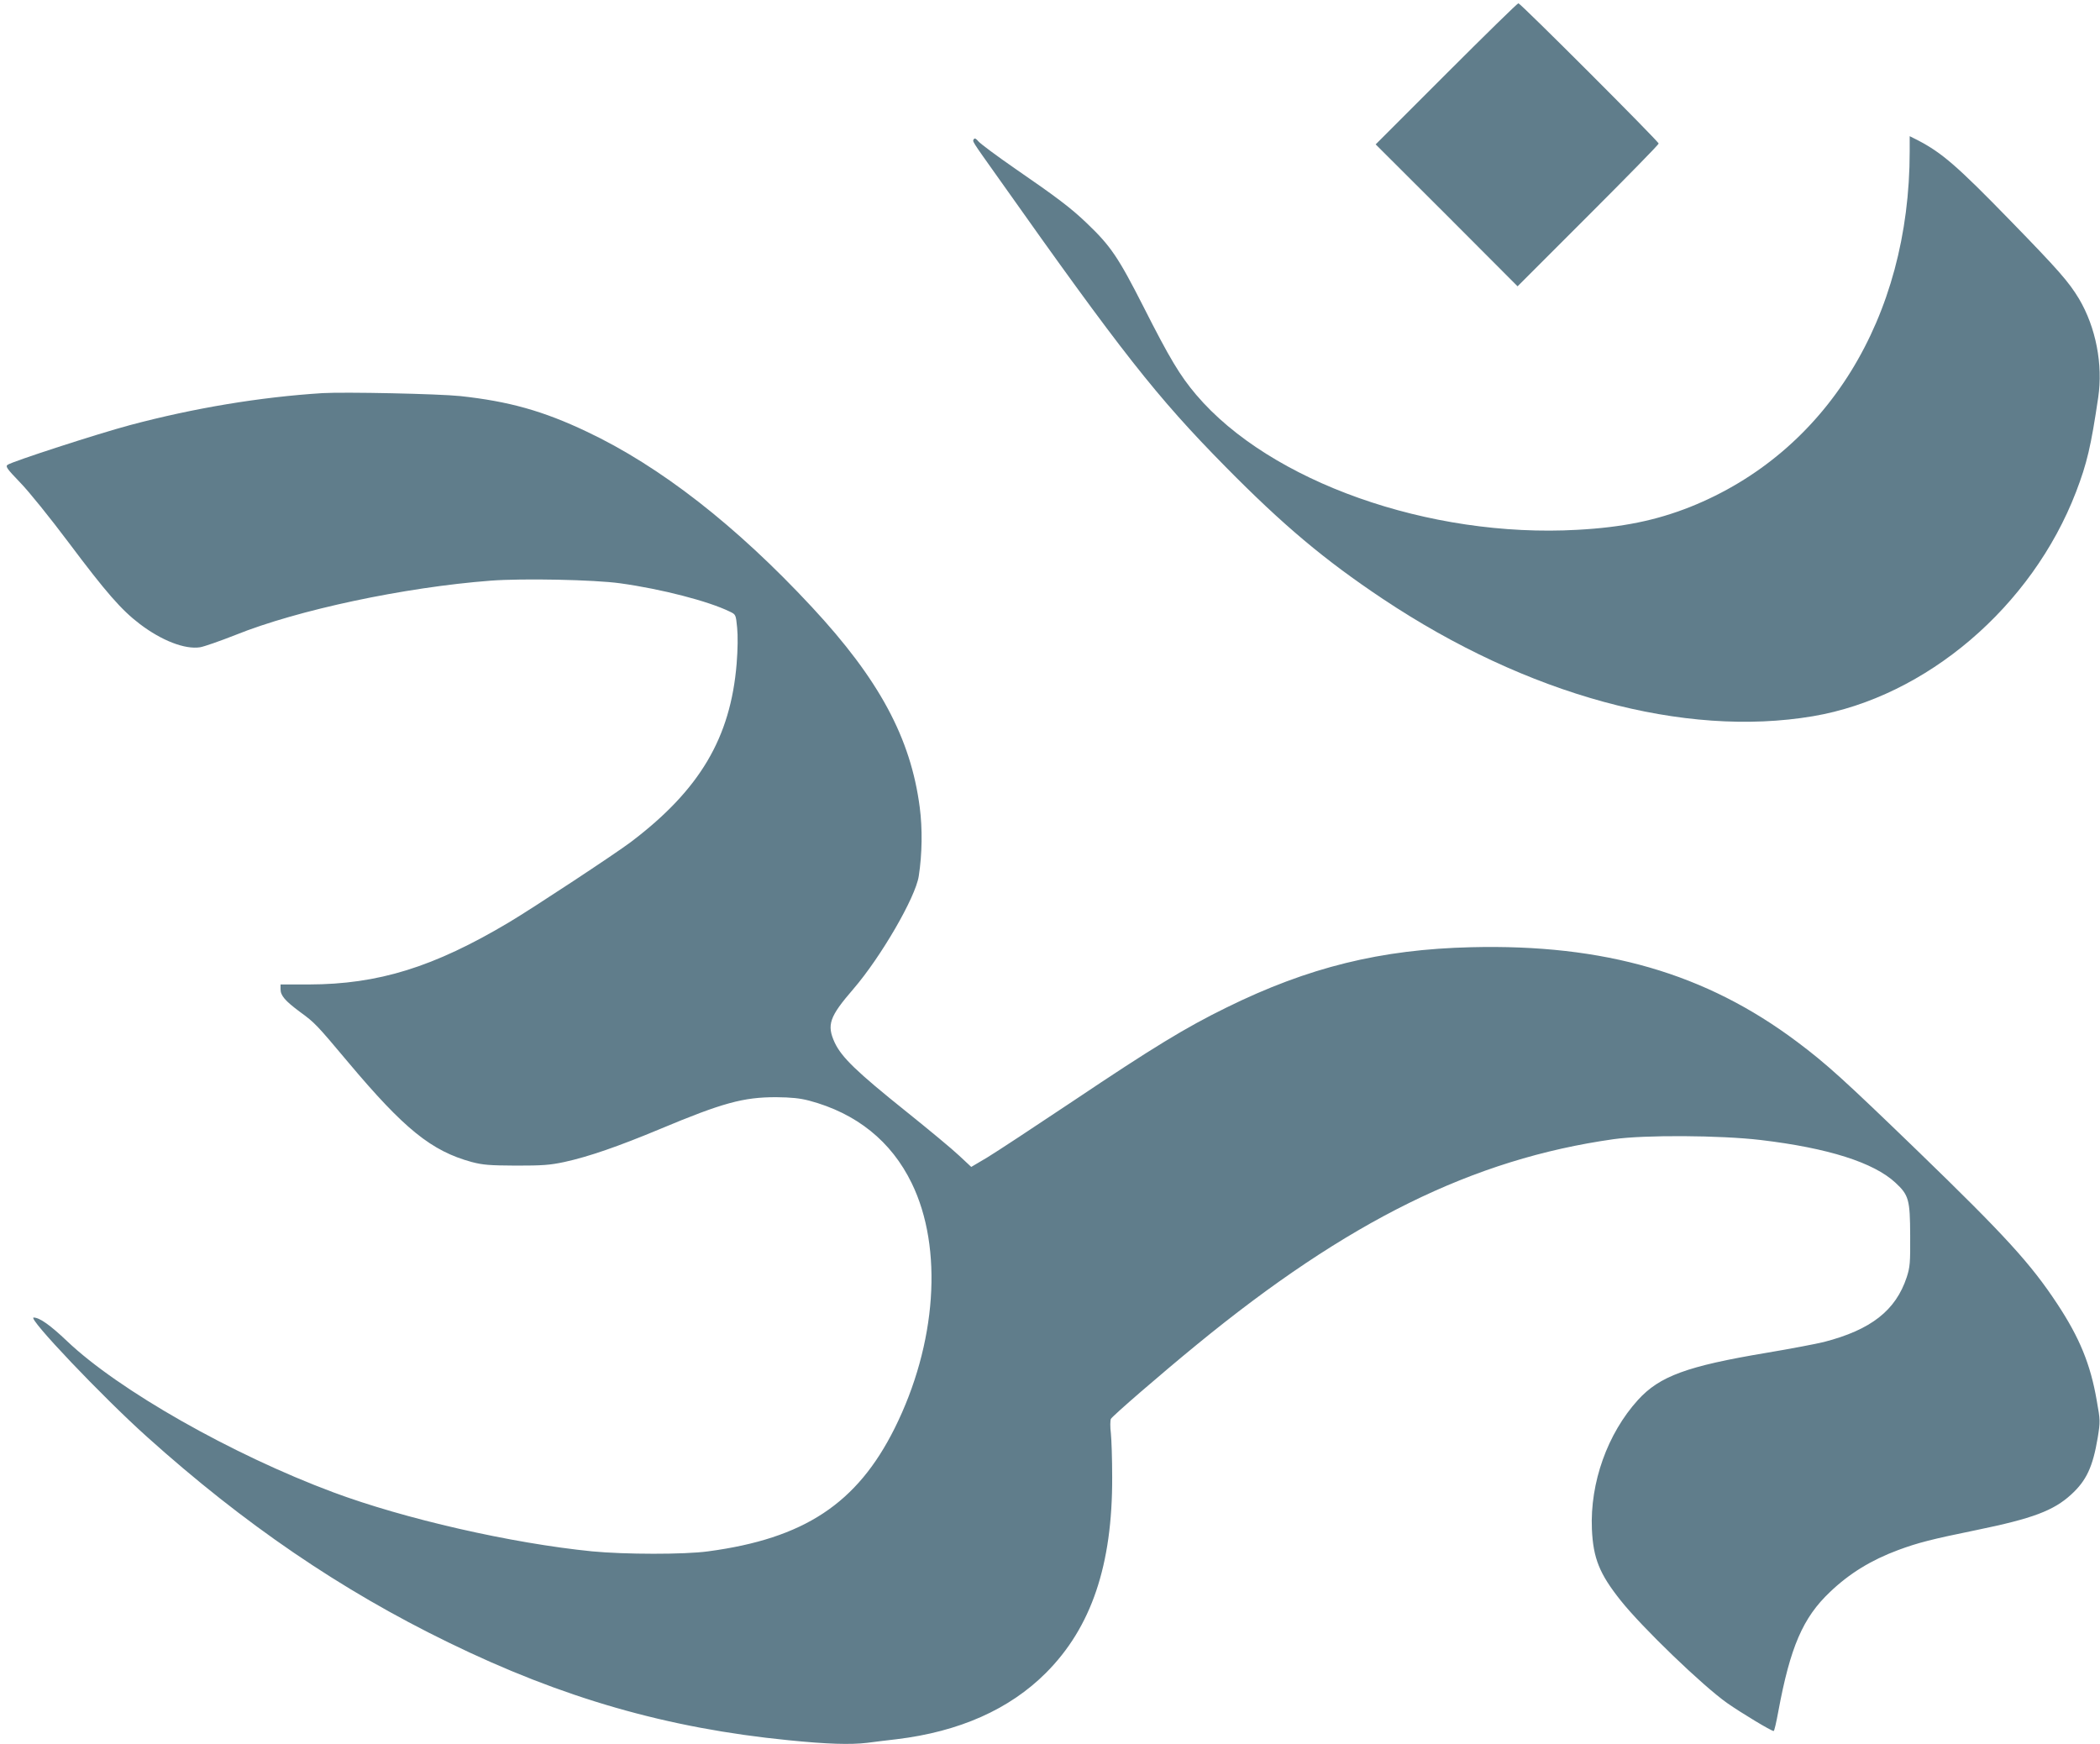
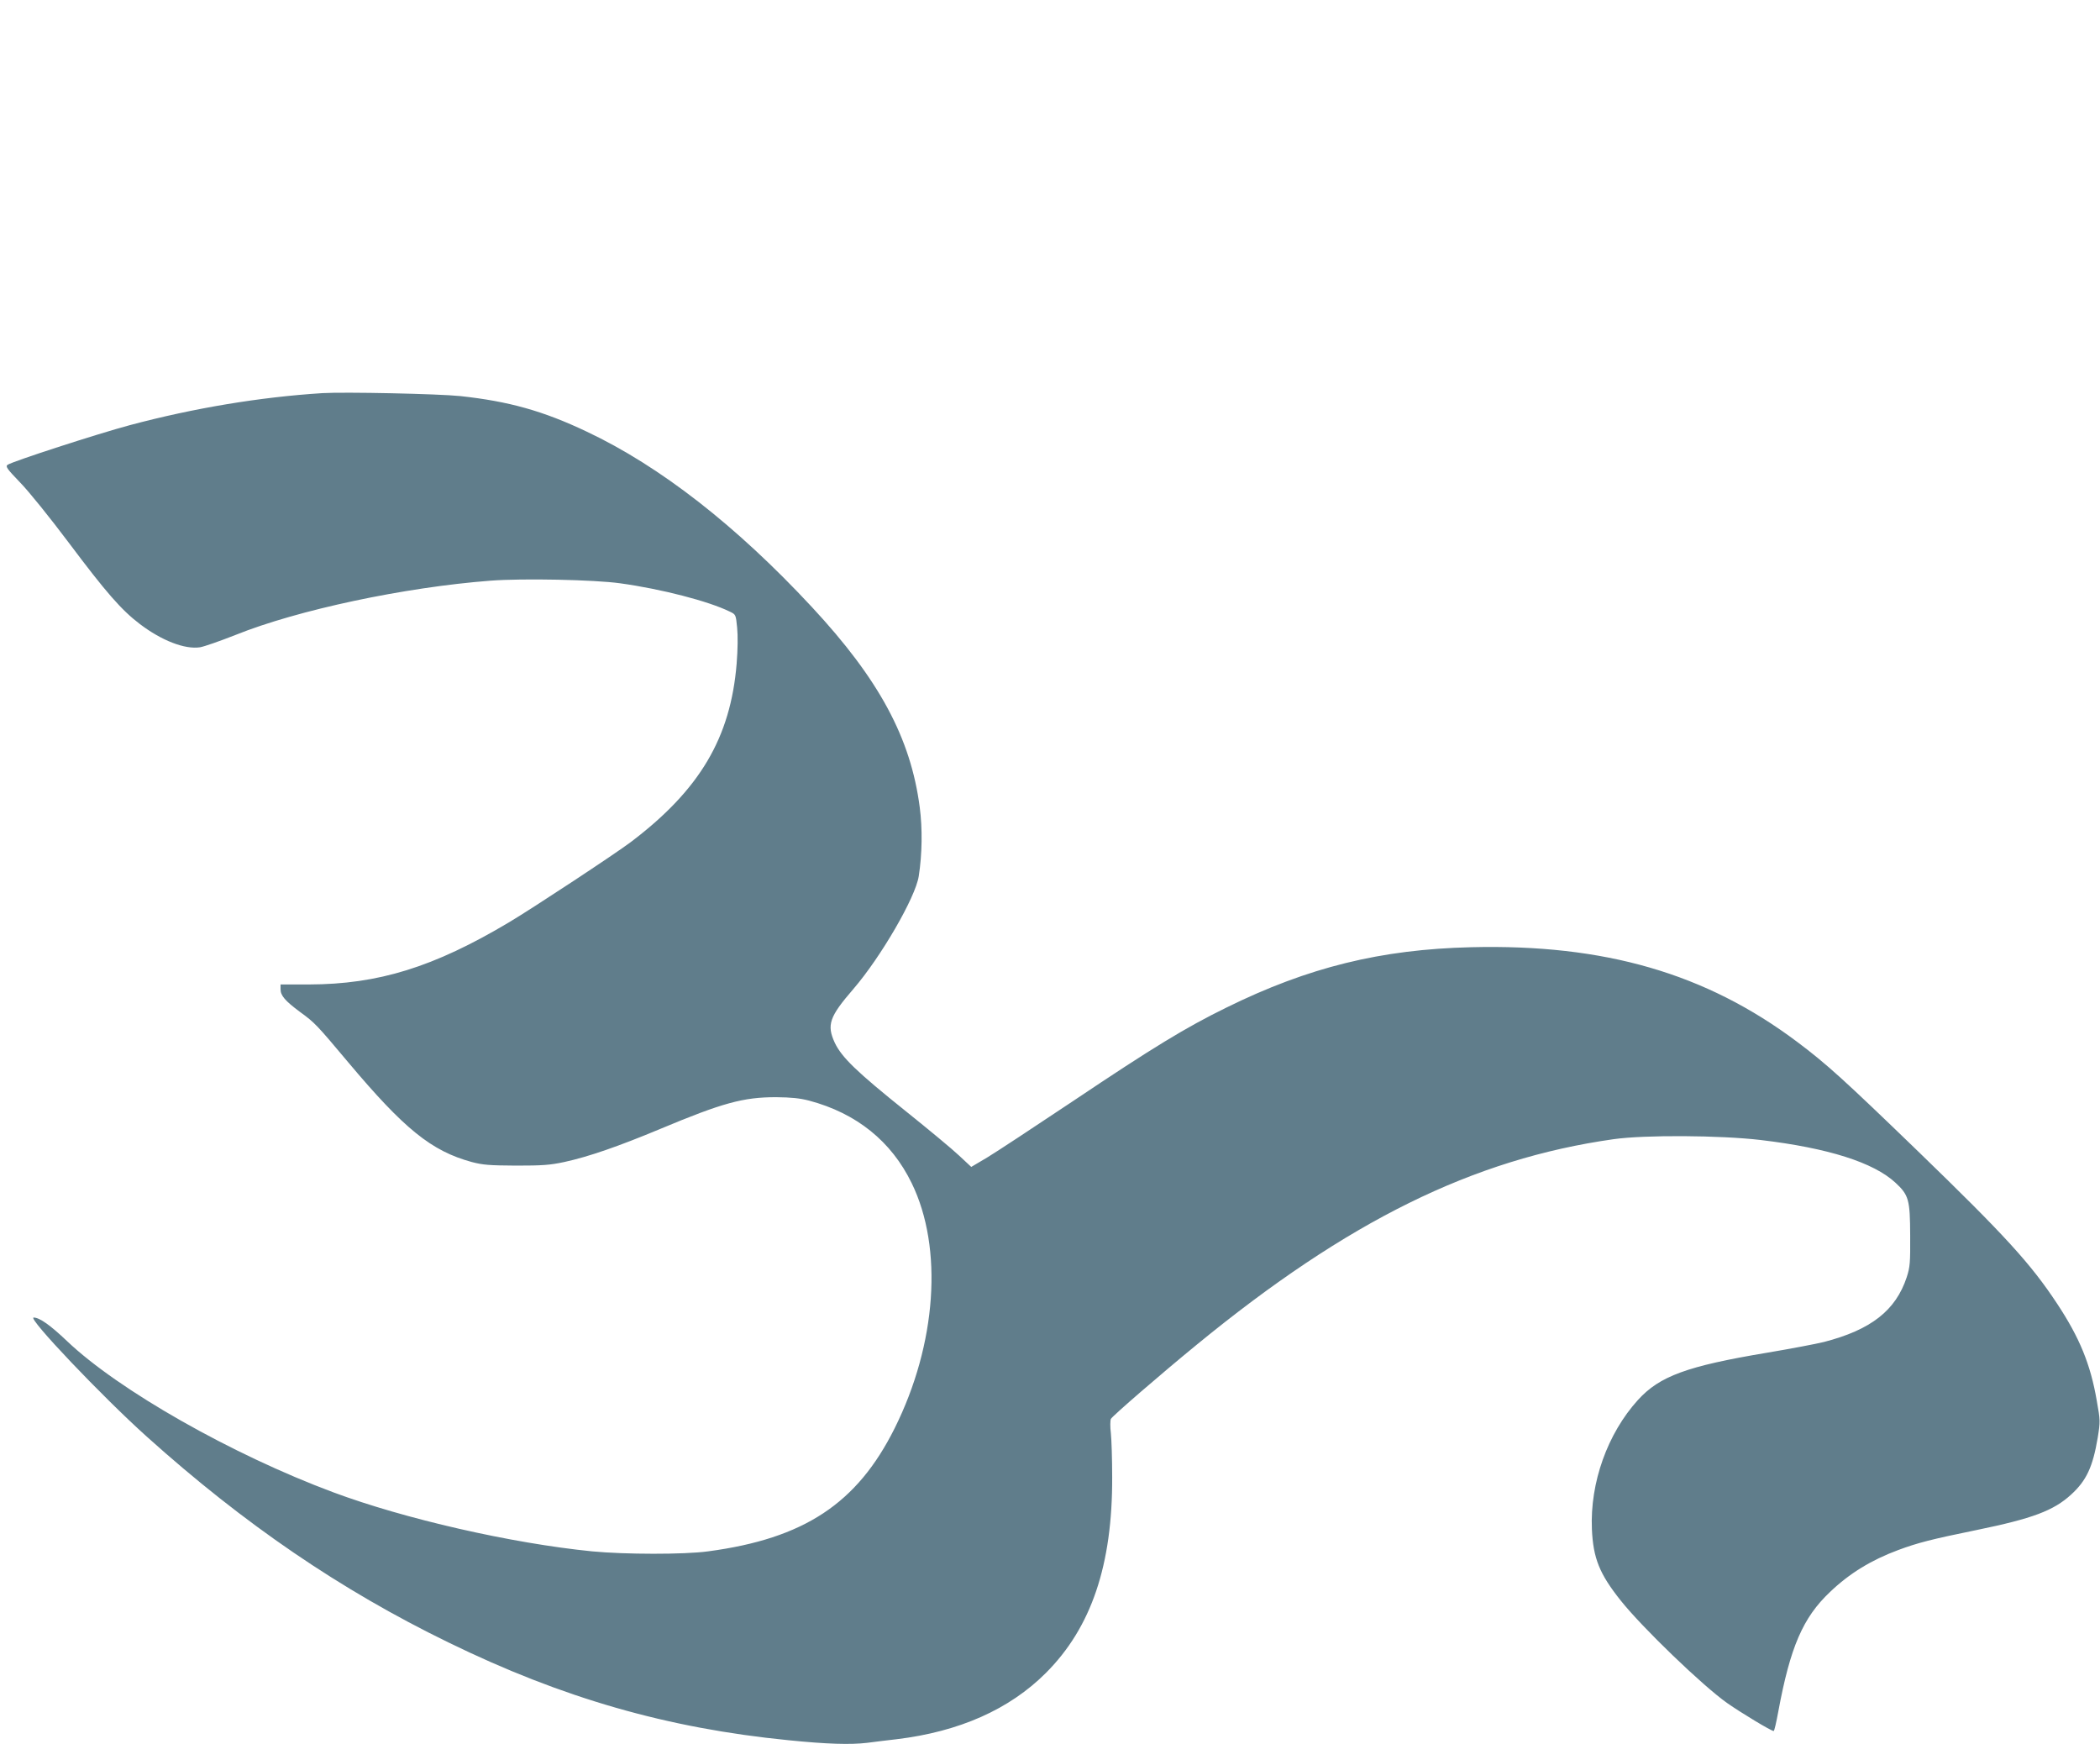
<svg xmlns="http://www.w3.org/2000/svg" version="1.0" width="1280pt" height="1063pt" viewBox="0 0 1280 1063" preserveAspectRatio="xMidYMid meet">
  <g transform="translate(0,1063) scale(0.1,-0.1)" fill="#607d8b" stroke="none">
-     <path d="M8815 10180 l-430 -430 433 -432 432 -433 430 430 c236 236 430 434 430 440 0 13 -842 855 -855 855 -6 0 -204 -194 -440 -430z" />
-     <path d="M11640 9707 c0 -1014 -507 -1835 -1339 -2167 -208 -82 -411 -124 -686 -139 -903 -51 -1874 293 -2324 823 -99 117 -161 220 -321 536 -153 301 -200 371 -346 510 -96 92 -179 155 -439 334 -110 76 -209 150 -221 164 -14 17 -23 22 -28 14 -9 -15 -19 0 153 -242 749 -1059 960 -1328 1380 -1754 351 -356 603 -568 958 -805 881 -588 1838 -849 2624 -716 689 117 1334 667 1603 1367 67 175 91 278 135 575 30 201 -14 428 -117 602 -63 104 -123 173 -420 478 -325 334 -416 412 -564 489 l-48 24 0 -93z" />
    <path d="M1965 8234 c-380 -24 -783 -91 -1173 -195 -195 -52 -719 -222 -746 -242 -14 -10 -2 -26 76 -107 53 -54 181 -213 299 -370 225 -300 319 -408 431 -493 133 -101 274 -156 367 -142 25 4 122 38 216 75 380 153 1031 291 1555 331 197 15 632 6 790 -16 253 -35 538 -109 667 -172 38 -18 38 -18 46 -98 5 -49 4 -133 -3 -220 -37 -452 -225 -769 -645 -1087 -94 -71 -596 -402 -742 -489 -460 -274 -797 -378 -1220 -379 l-173 0 0 -29 c0 -39 28 -71 118 -138 92 -67 101 -77 295 -308 342 -407 507 -540 752 -607 69 -18 107 -21 270 -22 161 0 206 3 295 22 147 32 329 95 583 201 382 160 508 194 707 194 93 -1 144 -6 202 -21 289 -77 501 -248 625 -503 193 -395 152 -981 -104 -1494 -229 -459 -552 -672 -1137 -750 -146 -20 -509 -19 -707 0 -492 49 -1144 198 -1578 360 -617 230 -1308 622 -1623 922 -102 97 -167 143 -203 143 -40 0 419 -483 691 -727 591 -531 1181 -934 1837 -1253 694 -339 1334 -523 2072 -596 237 -24 379 -28 480 -16 50 7 131 16 180 22 382 46 688 182 910 404 277 277 406 658 404 1194 0 108 -4 229 -8 267 -5 39 -4 78 0 87 9 18 310 278 524 453 920 754 1684 1131 2540 1252 191 27 651 24 897 -5 412 -49 688 -137 821 -260 82 -76 89 -104 90 -321 1 -168 -1 -193 -21 -255 -67 -203 -218 -321 -505 -395 -44 -11 -201 -41 -350 -66 -484 -81 -651 -142 -783 -287 -186 -205 -293 -504 -281 -788 8 -177 46 -272 175 -434 132 -166 501 -521 650 -626 86 -60 268 -170 283 -170 4 0 16 53 28 118 73 394 150 573 315 729 119 114 252 195 416 256 119 44 199 65 478 122 341 70 469 118 576 216 93 85 132 168 162 346 16 100 16 105 -6 228 -38 221 -105 383 -241 589 -161 244 -316 414 -849 930 -451 436 -558 533 -737 667 -556 417 -1174 596 -1986 576 -550 -13 -993 -122 -1492 -368 -247 -121 -446 -242 -938 -572 -232 -155 -466 -309 -519 -341 l-98 -58 -74 69 c-41 39 -187 160 -323 269 -302 242 -392 329 -435 419 -50 109 -33 158 114 328 167 194 378 557 398 687 21 135 23 290 6 420 -55 422 -247 779 -658 1221 -461 496 -926 858 -1371 1068 -267 127 -476 185 -771 217 -134 14 -705 26 -841 18z" />
  </g>
</svg>